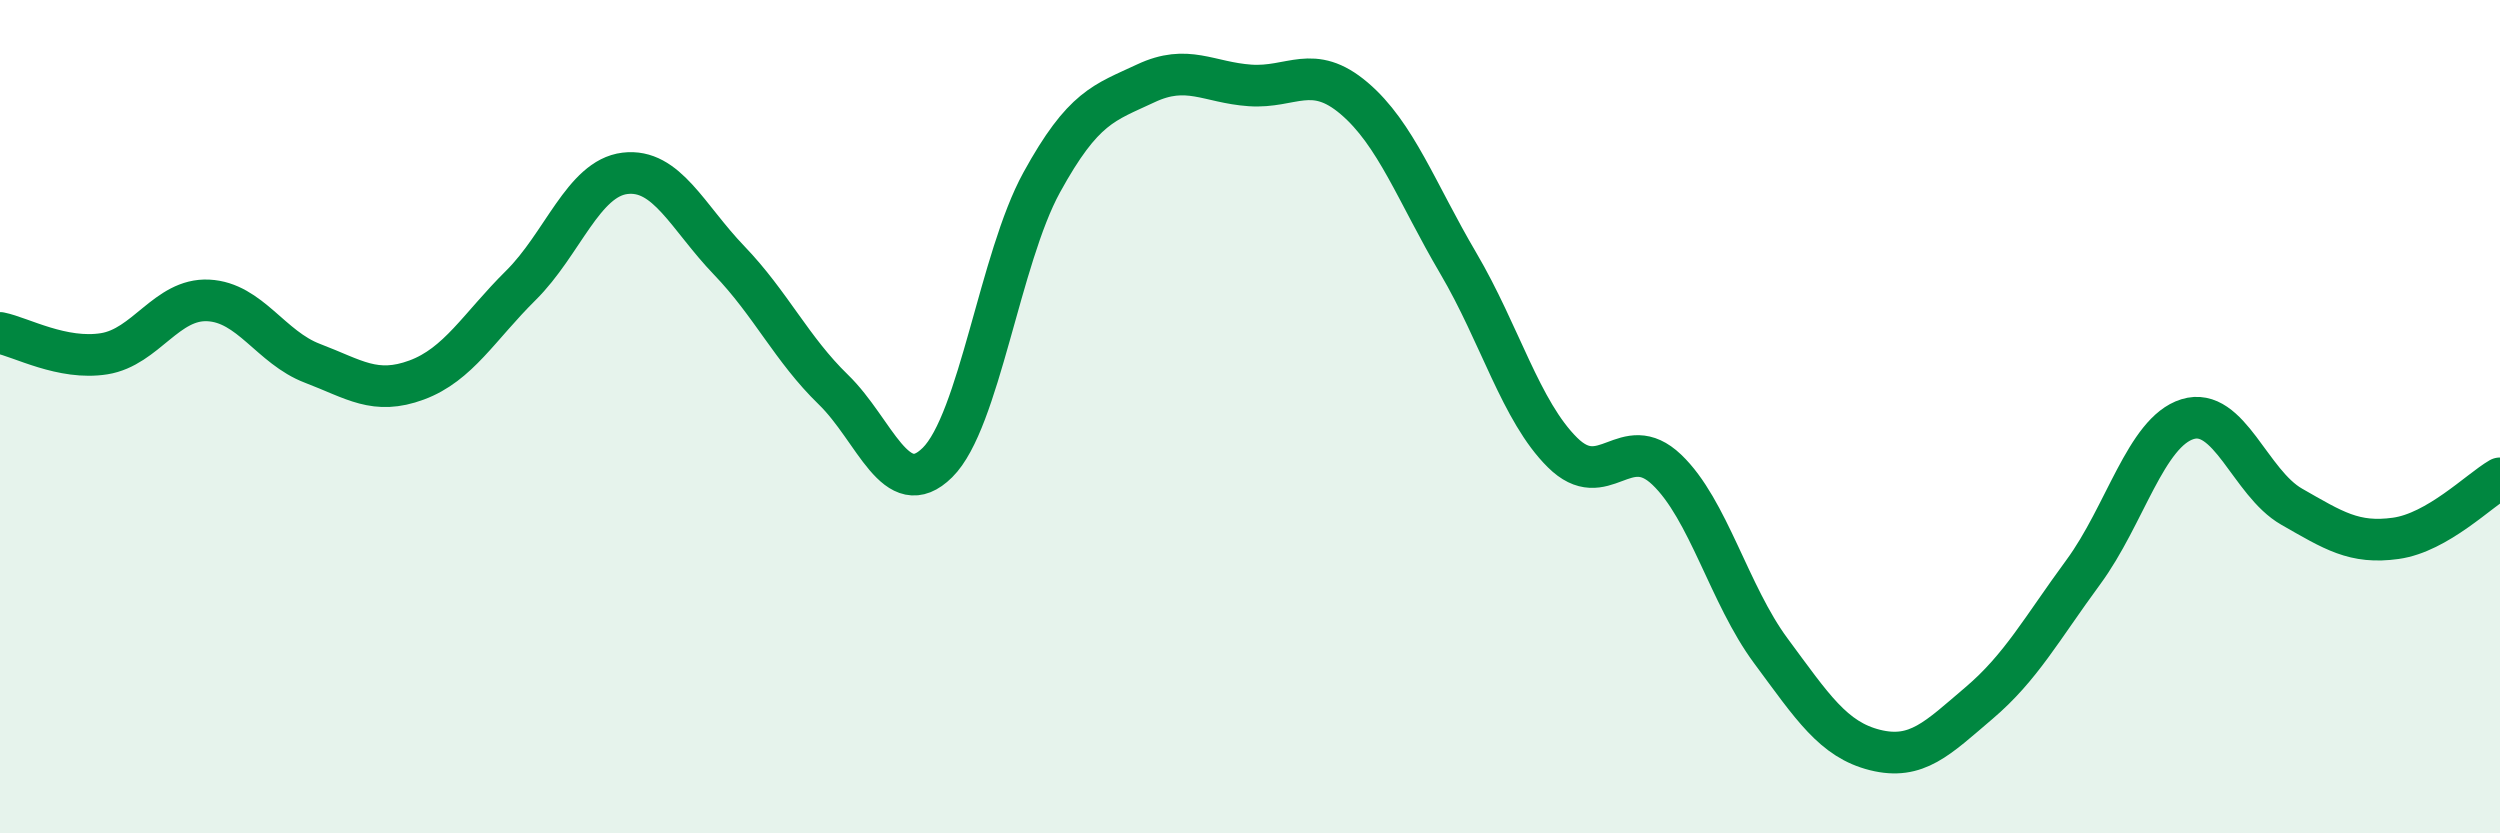
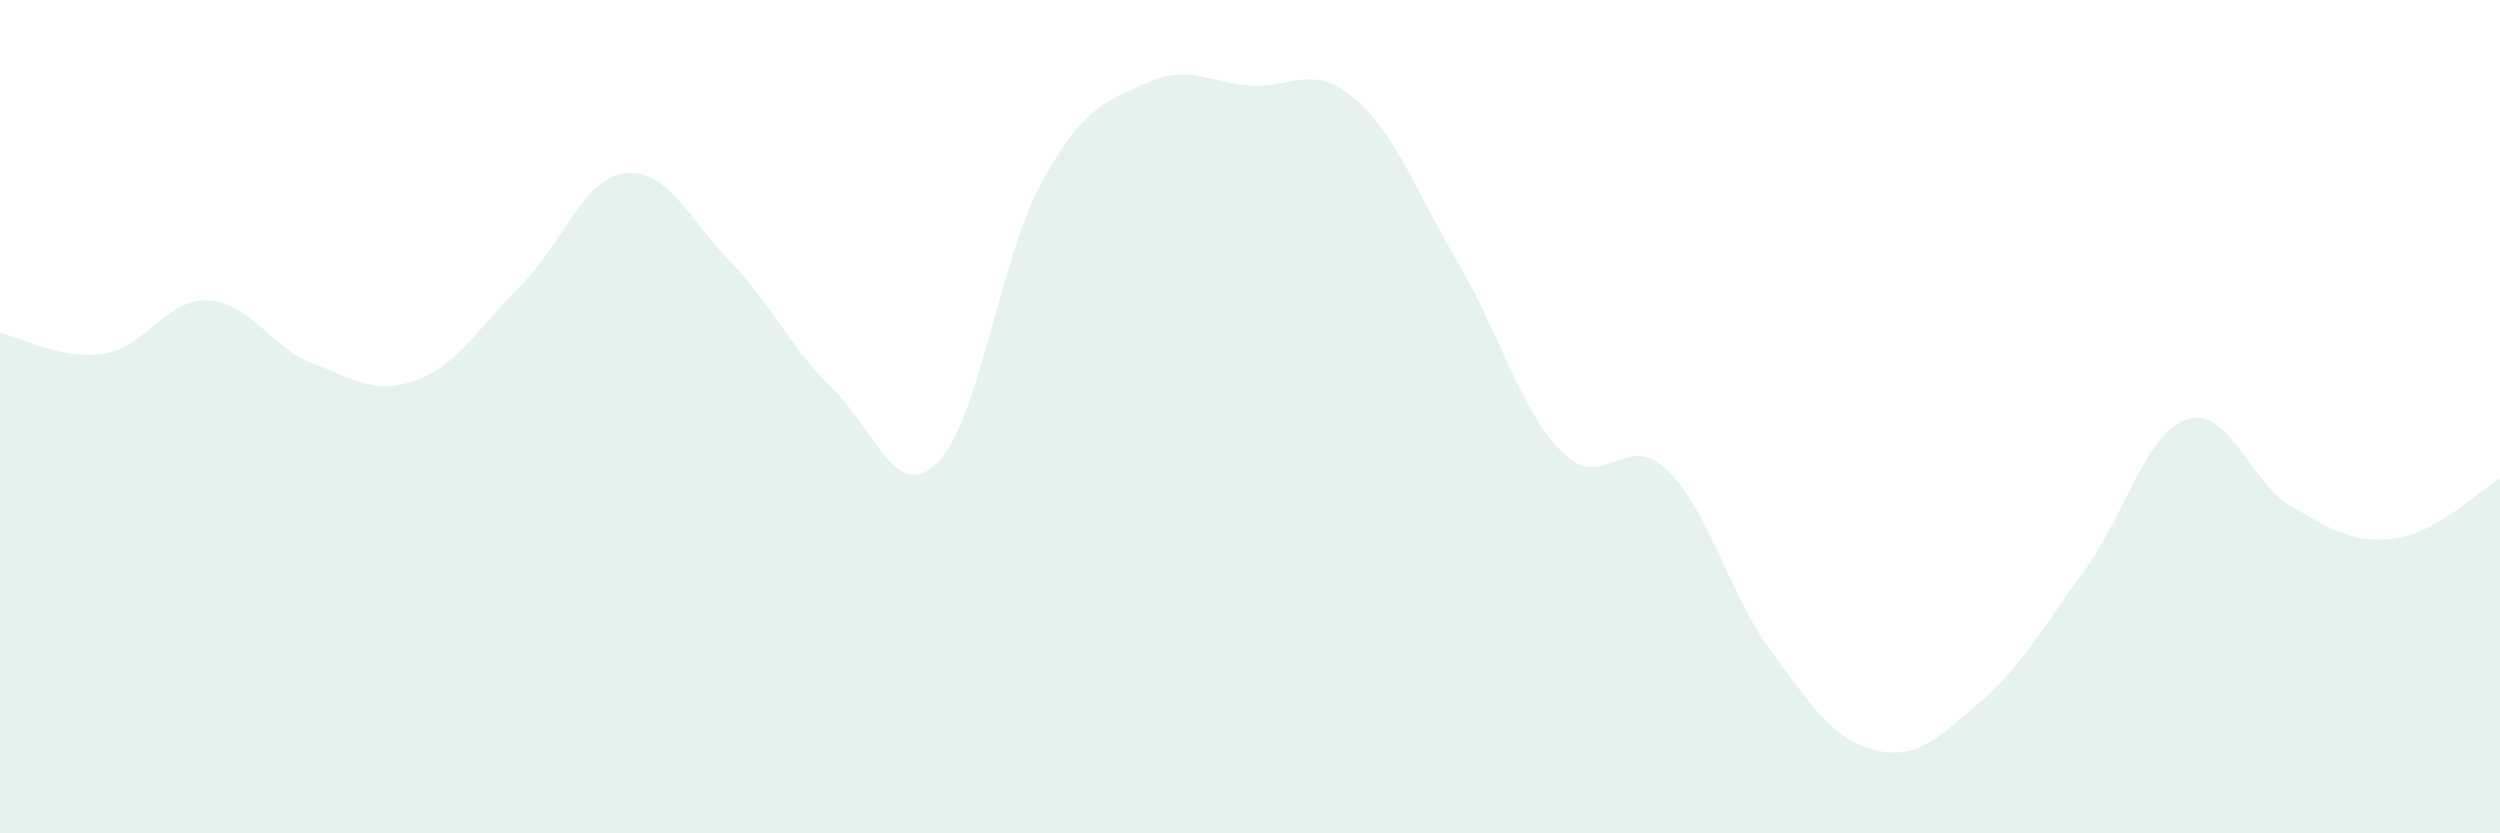
<svg xmlns="http://www.w3.org/2000/svg" width="60" height="20" viewBox="0 0 60 20">
  <path d="M 0,7.99 C 0.5,8.09 1.5,8.65 2.5,8.49 C 3.5,8.33 4,7.16 5,7.21 C 6,7.26 6.5,8.34 7.5,8.72 C 8.5,9.1 9,9.49 10,9.12 C 11,8.75 11.5,7.84 12.5,6.85 C 13.5,5.86 14,4.28 15,4.16 C 16,4.04 16.5,5.21 17.5,6.25 C 18.5,7.29 19,8.38 20,9.35 C 21,10.32 21.5,12.09 22.5,11.1 C 23.5,10.11 24,6.2 25,4.38 C 26,2.56 26.5,2.47 27.5,2 C 28.5,1.53 29,1.98 30,2.05 C 31,2.12 31.5,1.51 32.5,2.36 C 33.5,3.21 34,4.62 35,6.32 C 36,8.02 36.5,9.87 37.5,10.86 C 38.5,11.85 39,10.32 40,11.27 C 41,12.22 41.5,14.27 42.5,15.62 C 43.5,16.97 44,17.75 45,18 C 46,18.25 46.5,17.72 47.5,16.87 C 48.5,16.02 49,15.09 50,13.73 C 51,12.37 51.5,10.37 52.5,10.06 C 53.5,9.75 54,11.59 55,12.16 C 56,12.73 56.5,13.06 57.5,12.92 C 58.5,12.78 59.5,11.77 60,11.48L60 20L0 20Z" fill="#008740" opacity="0.1" stroke-linecap="round" stroke-linejoin="round" />
-   <path d="M 0,7.99 C 0.5,8.09 1.5,8.65 2.5,8.49 C 3.5,8.33 4,7.16 5,7.21 C 6,7.26 6.5,8.34 7.5,8.72 C 8.5,9.1 9,9.49 10,9.12 C 11,8.75 11.5,7.84 12.5,6.85 C 13.5,5.86 14,4.28 15,4.16 C 16,4.04 16.5,5.21 17.5,6.25 C 18.5,7.29 19,8.38 20,9.35 C 21,10.32 21.5,12.09 22.5,11.1 C 23.5,10.11 24,6.2 25,4.38 C 26,2.56 26.5,2.47 27.5,2 C 28.5,1.53 29,1.98 30,2.05 C 31,2.12 31.5,1.51 32.5,2.36 C 33.5,3.21 34,4.62 35,6.32 C 36,8.02 36.5,9.87 37.5,10.86 C 38.5,11.85 39,10.32 40,11.27 C 41,12.22 41.5,14.27 42.5,15.62 C 43.5,16.97 44,17.75 45,18 C 46,18.25 46.5,17.72 47.5,16.87 C 48.5,16.02 49,15.09 50,13.73 C 51,12.37 51.5,10.37 52.5,10.06 C 53.5,9.75 54,11.59 55,12.16 C 56,12.73 56.5,13.06 57.5,12.92 C 58.5,12.78 59.5,11.77 60,11.48" stroke="#008740" stroke-width="1" fill="none" stroke-linecap="round" stroke-linejoin="round" />
</svg>